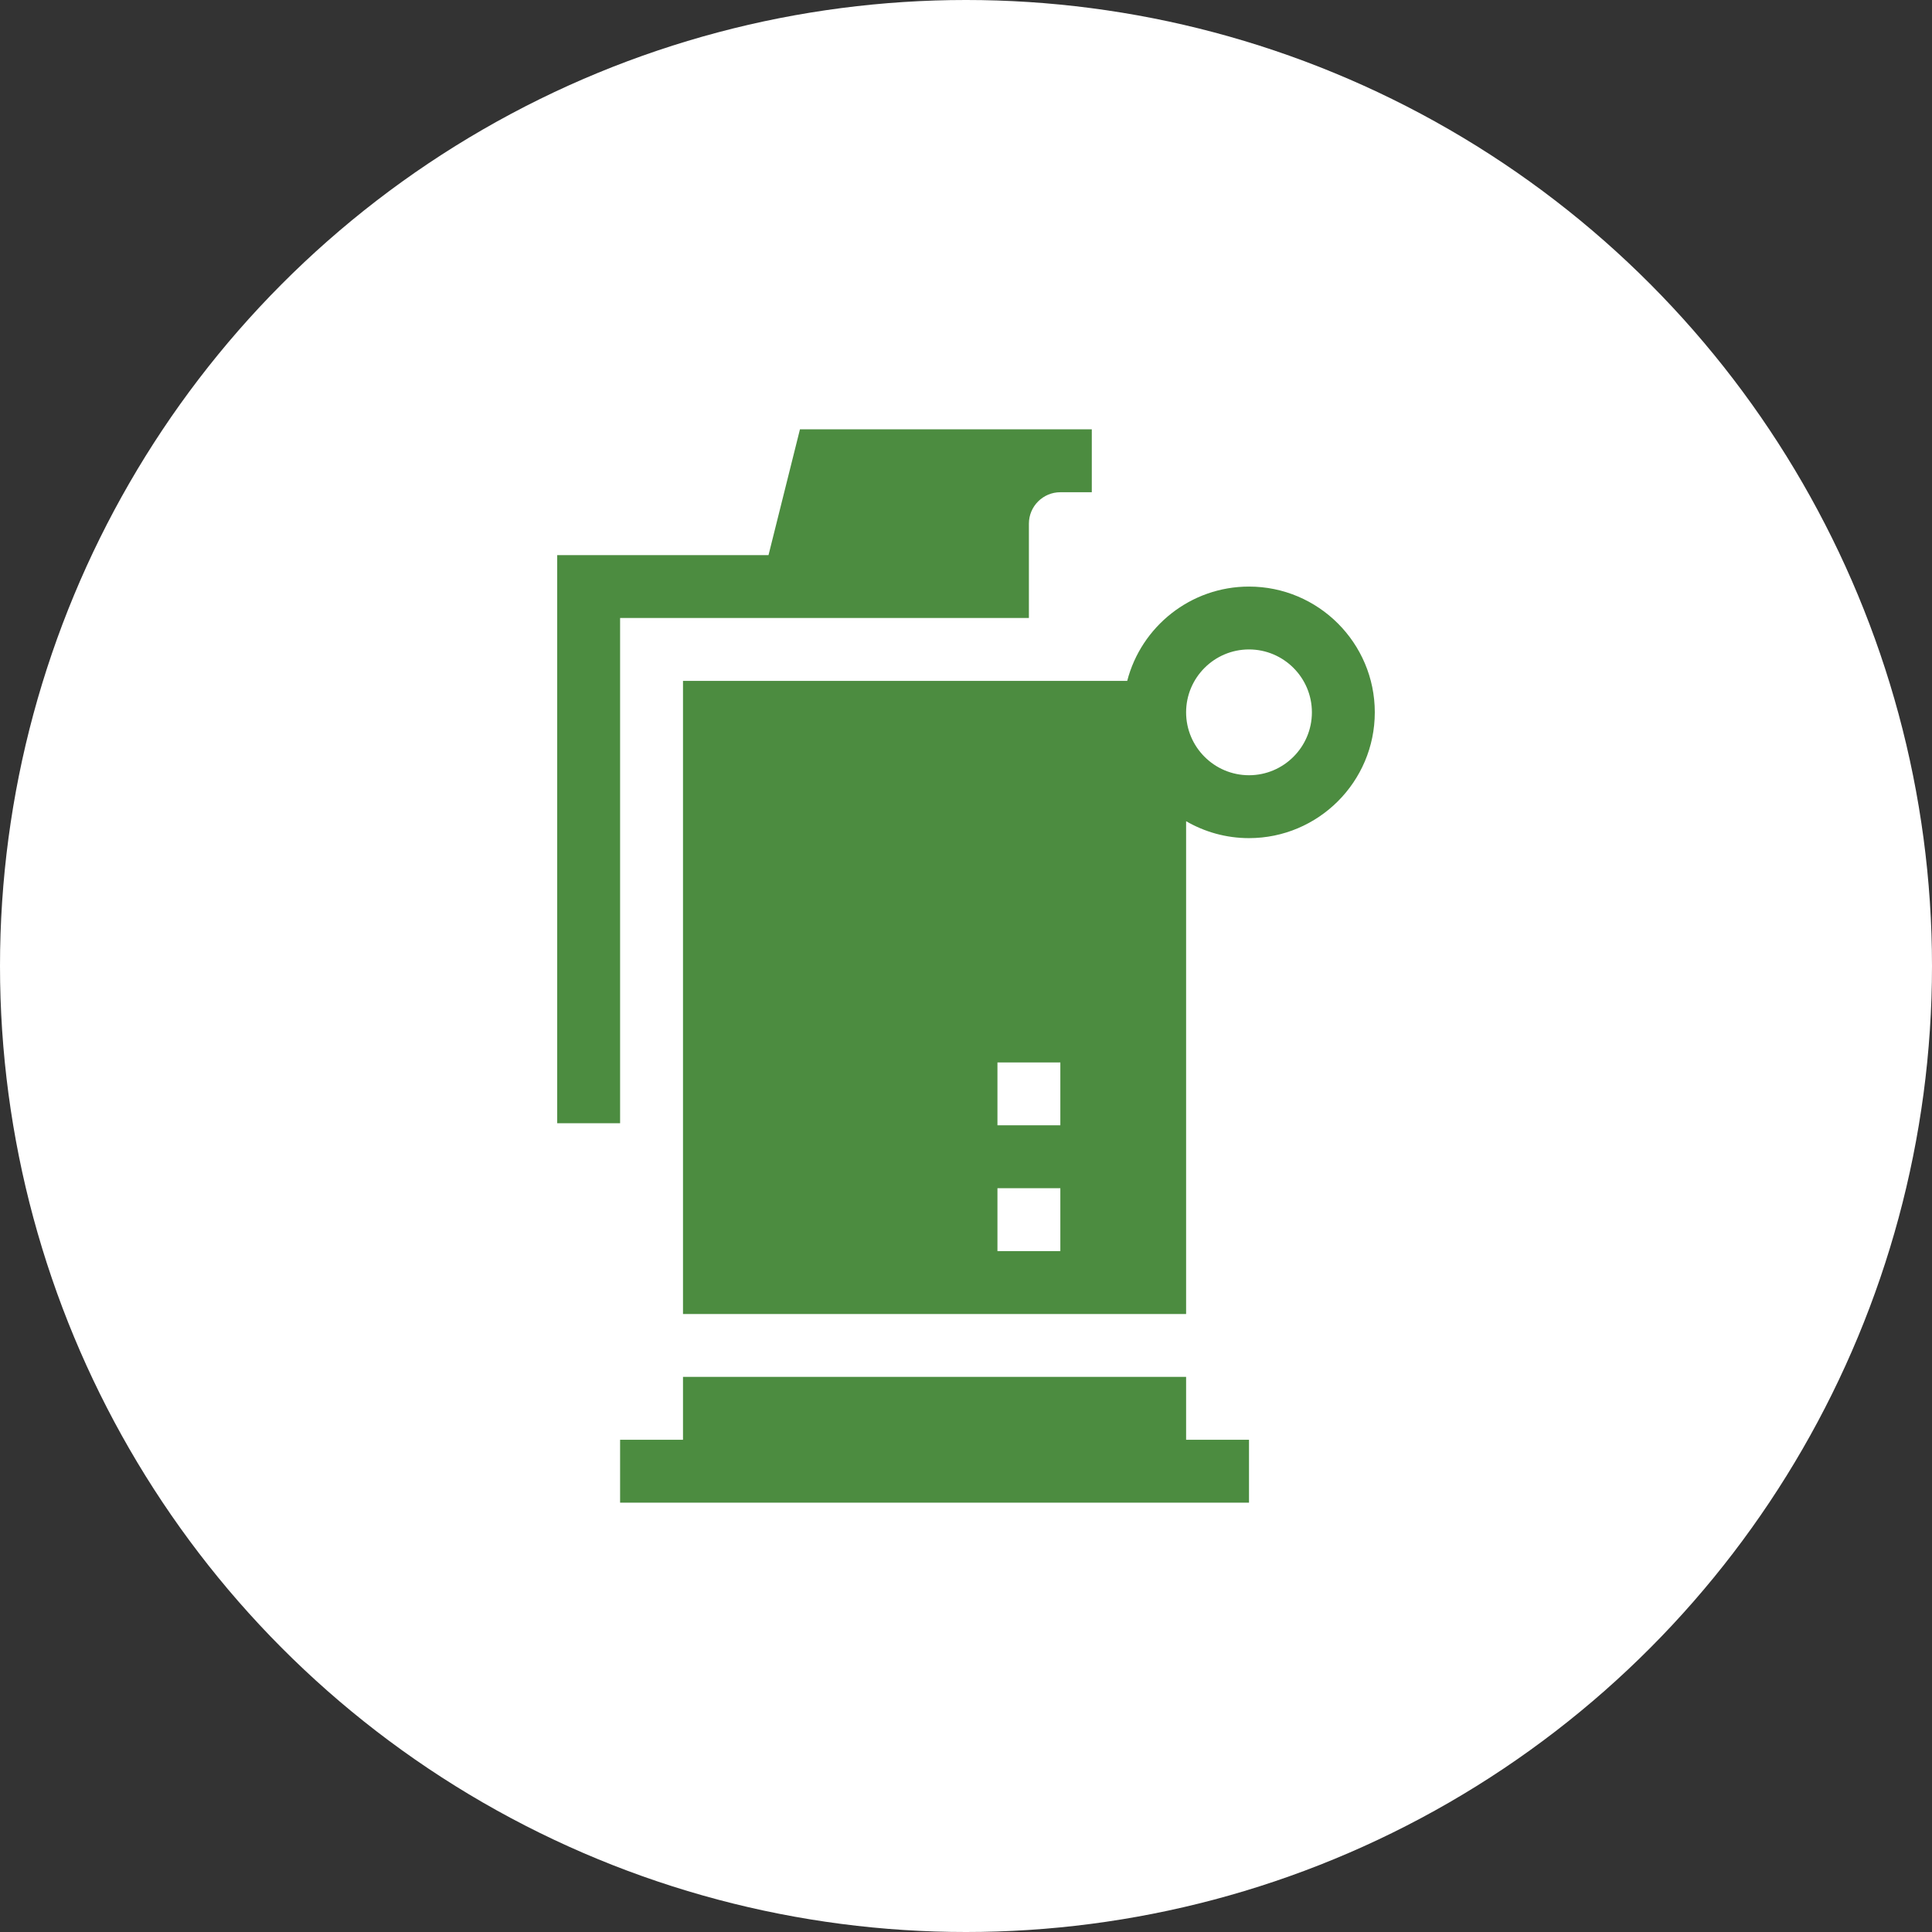
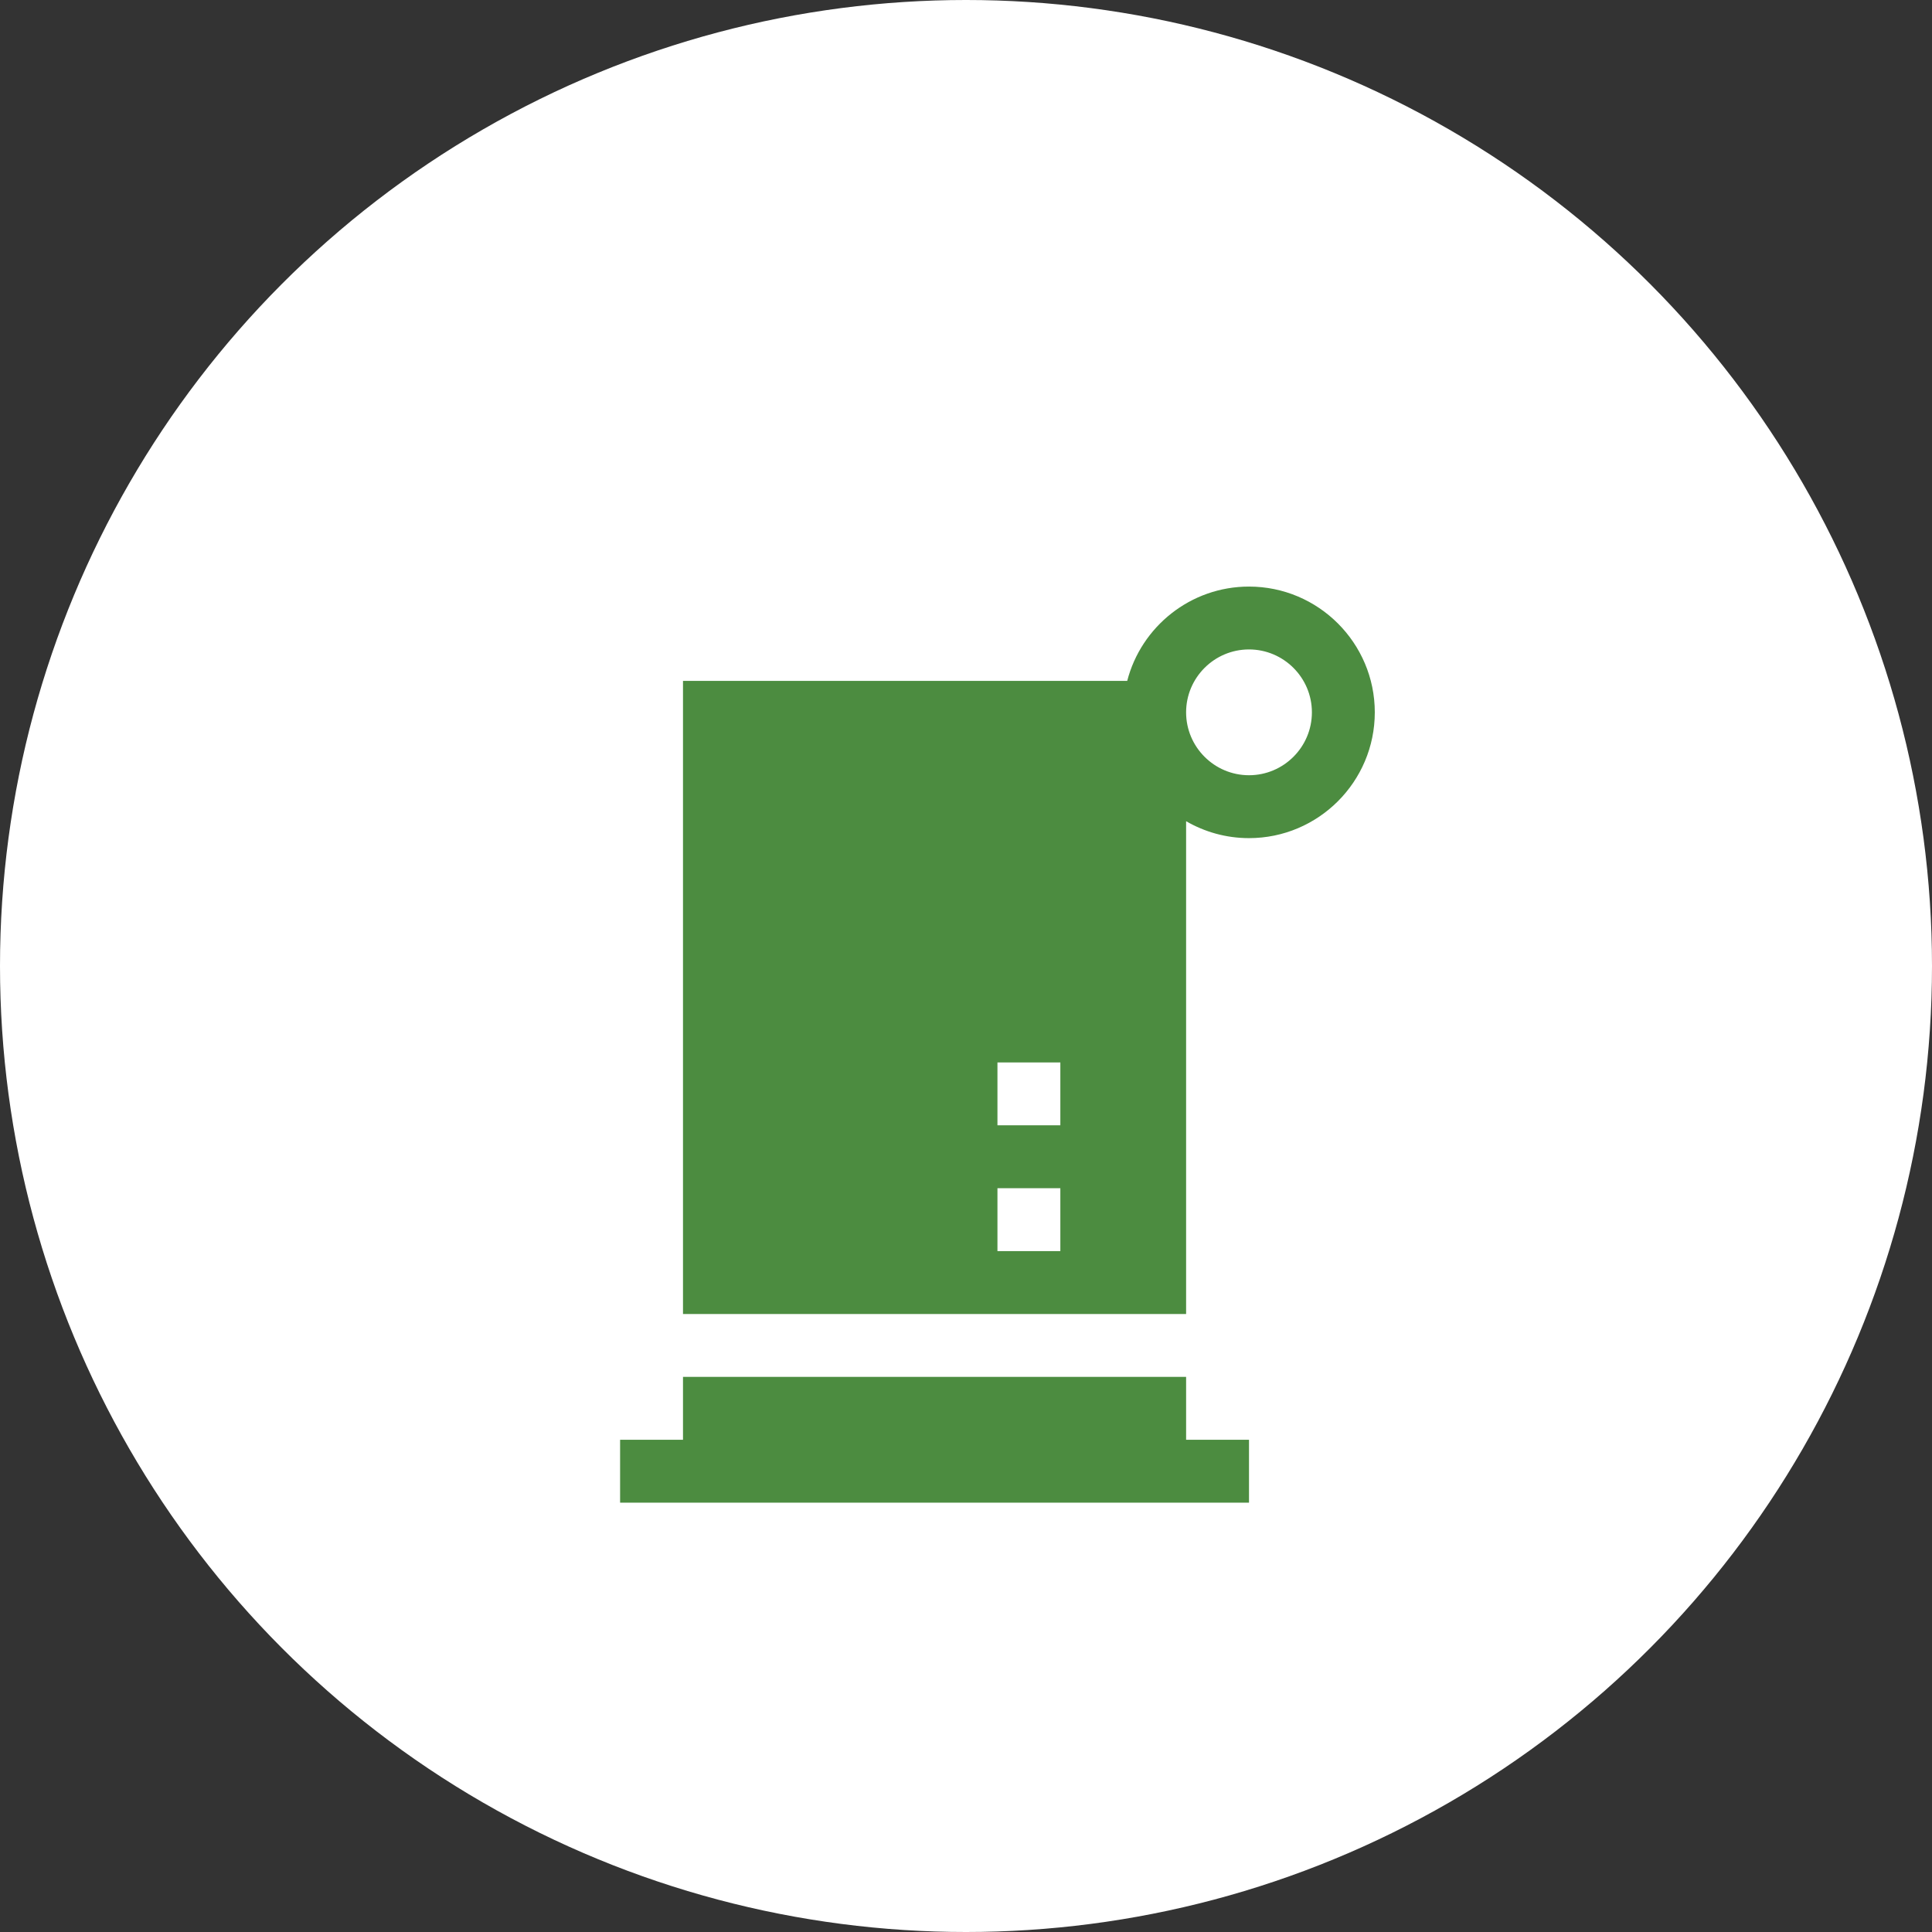
<svg xmlns="http://www.w3.org/2000/svg" width="54" height="54" viewBox="0 0 54 54" fill="none">
  <rect x="0" y="0" width="54" height="54" fill="#333333" stroke="none" />
  <circle cx="27" cy="27" r="27" fill="white" />
  <path d="M19.09 38.484V40.242H17.332V42H34.91V40.242H33.152V38.484H19.09Z" fill="#4C8C40" />
-   <path d="M28.758 17.273V14.637C28.758 14.152 29.152 13.758 29.637 13.758H30.516V12H22.359L21.48 15.516H15.574V31.395H17.332V17.273H28.758Z" fill="#4C8C40" />
  <path d="M34.91 23.426C36.849 23.426 38.426 21.849 38.426 19.91C38.426 17.972 36.849 16.395 34.91 16.395C33.275 16.395 31.897 17.517 31.506 19.031H19.09V36.727H33.152V22.953C33.67 23.253 34.27 23.426 34.91 23.426ZM34.91 18.152C35.879 18.152 36.668 18.941 36.668 19.91C36.668 20.879 35.879 21.668 34.91 21.668C33.941 21.668 33.152 20.879 33.152 19.91C33.152 18.941 33.941 18.152 34.91 18.152ZM29.637 34.969H27.879V33.211H29.637V34.969ZM29.637 31.453H27.879V29.695H29.637V31.453Z" fill="#4C8C40" />
</svg>